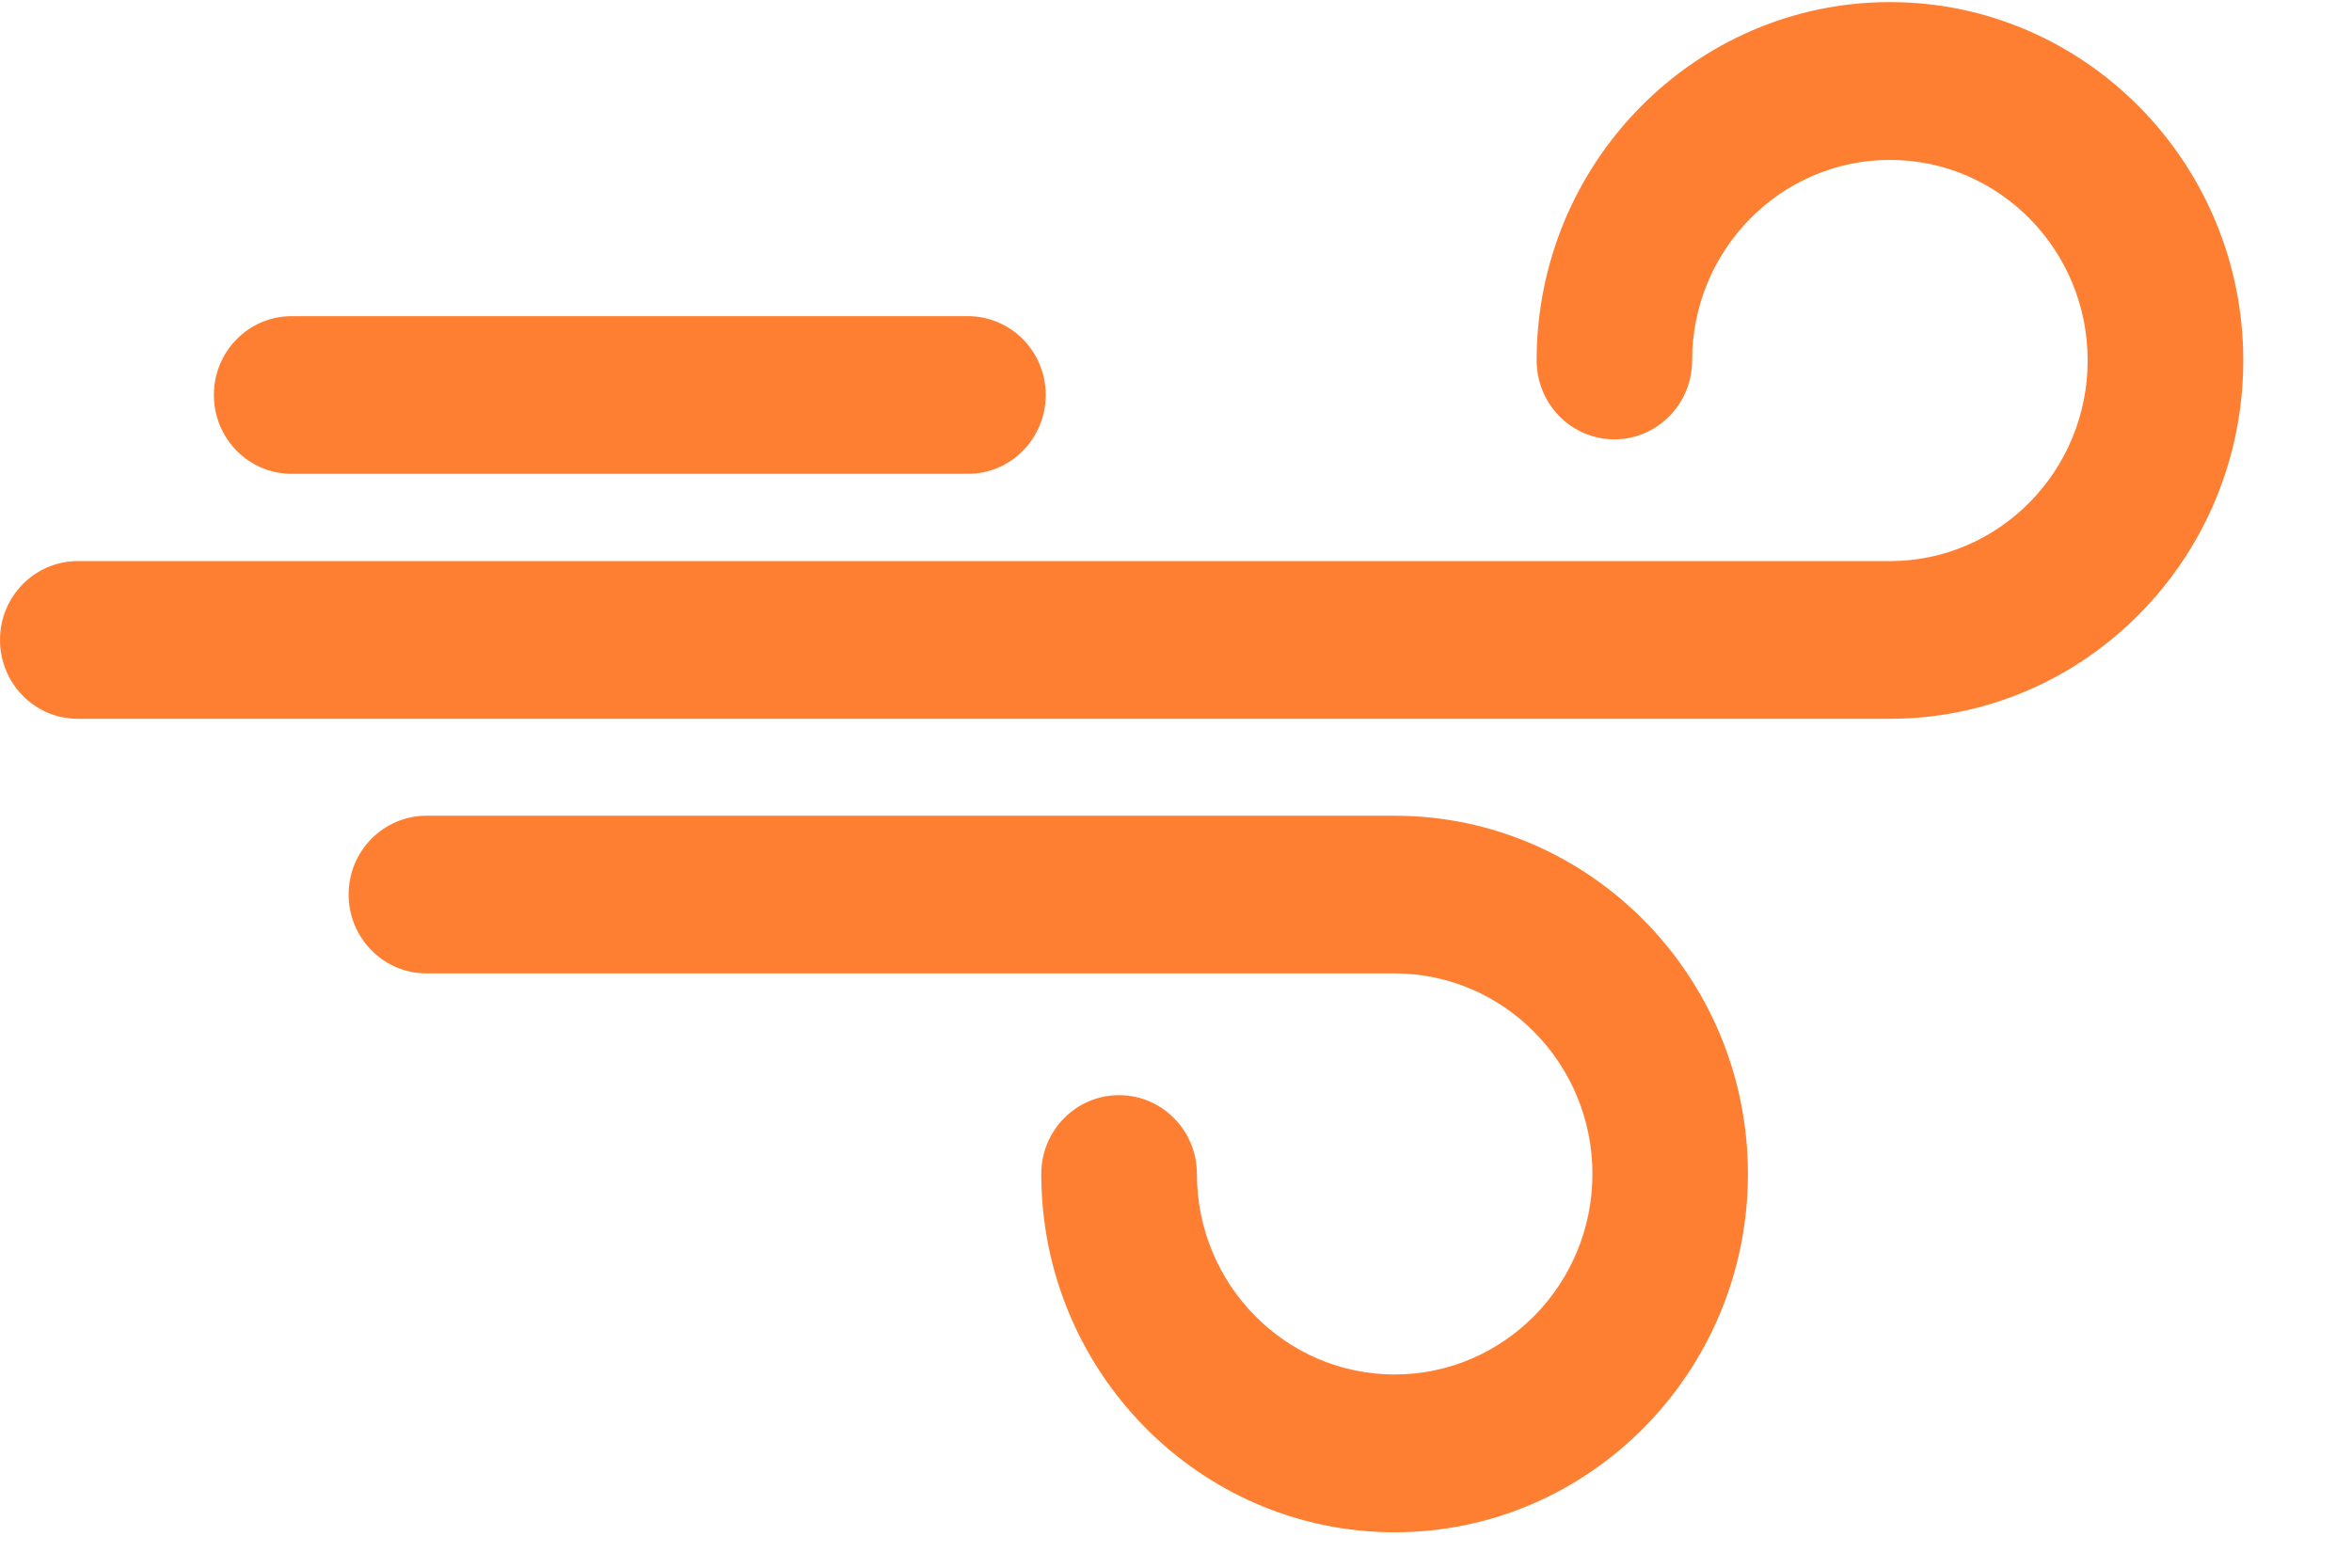
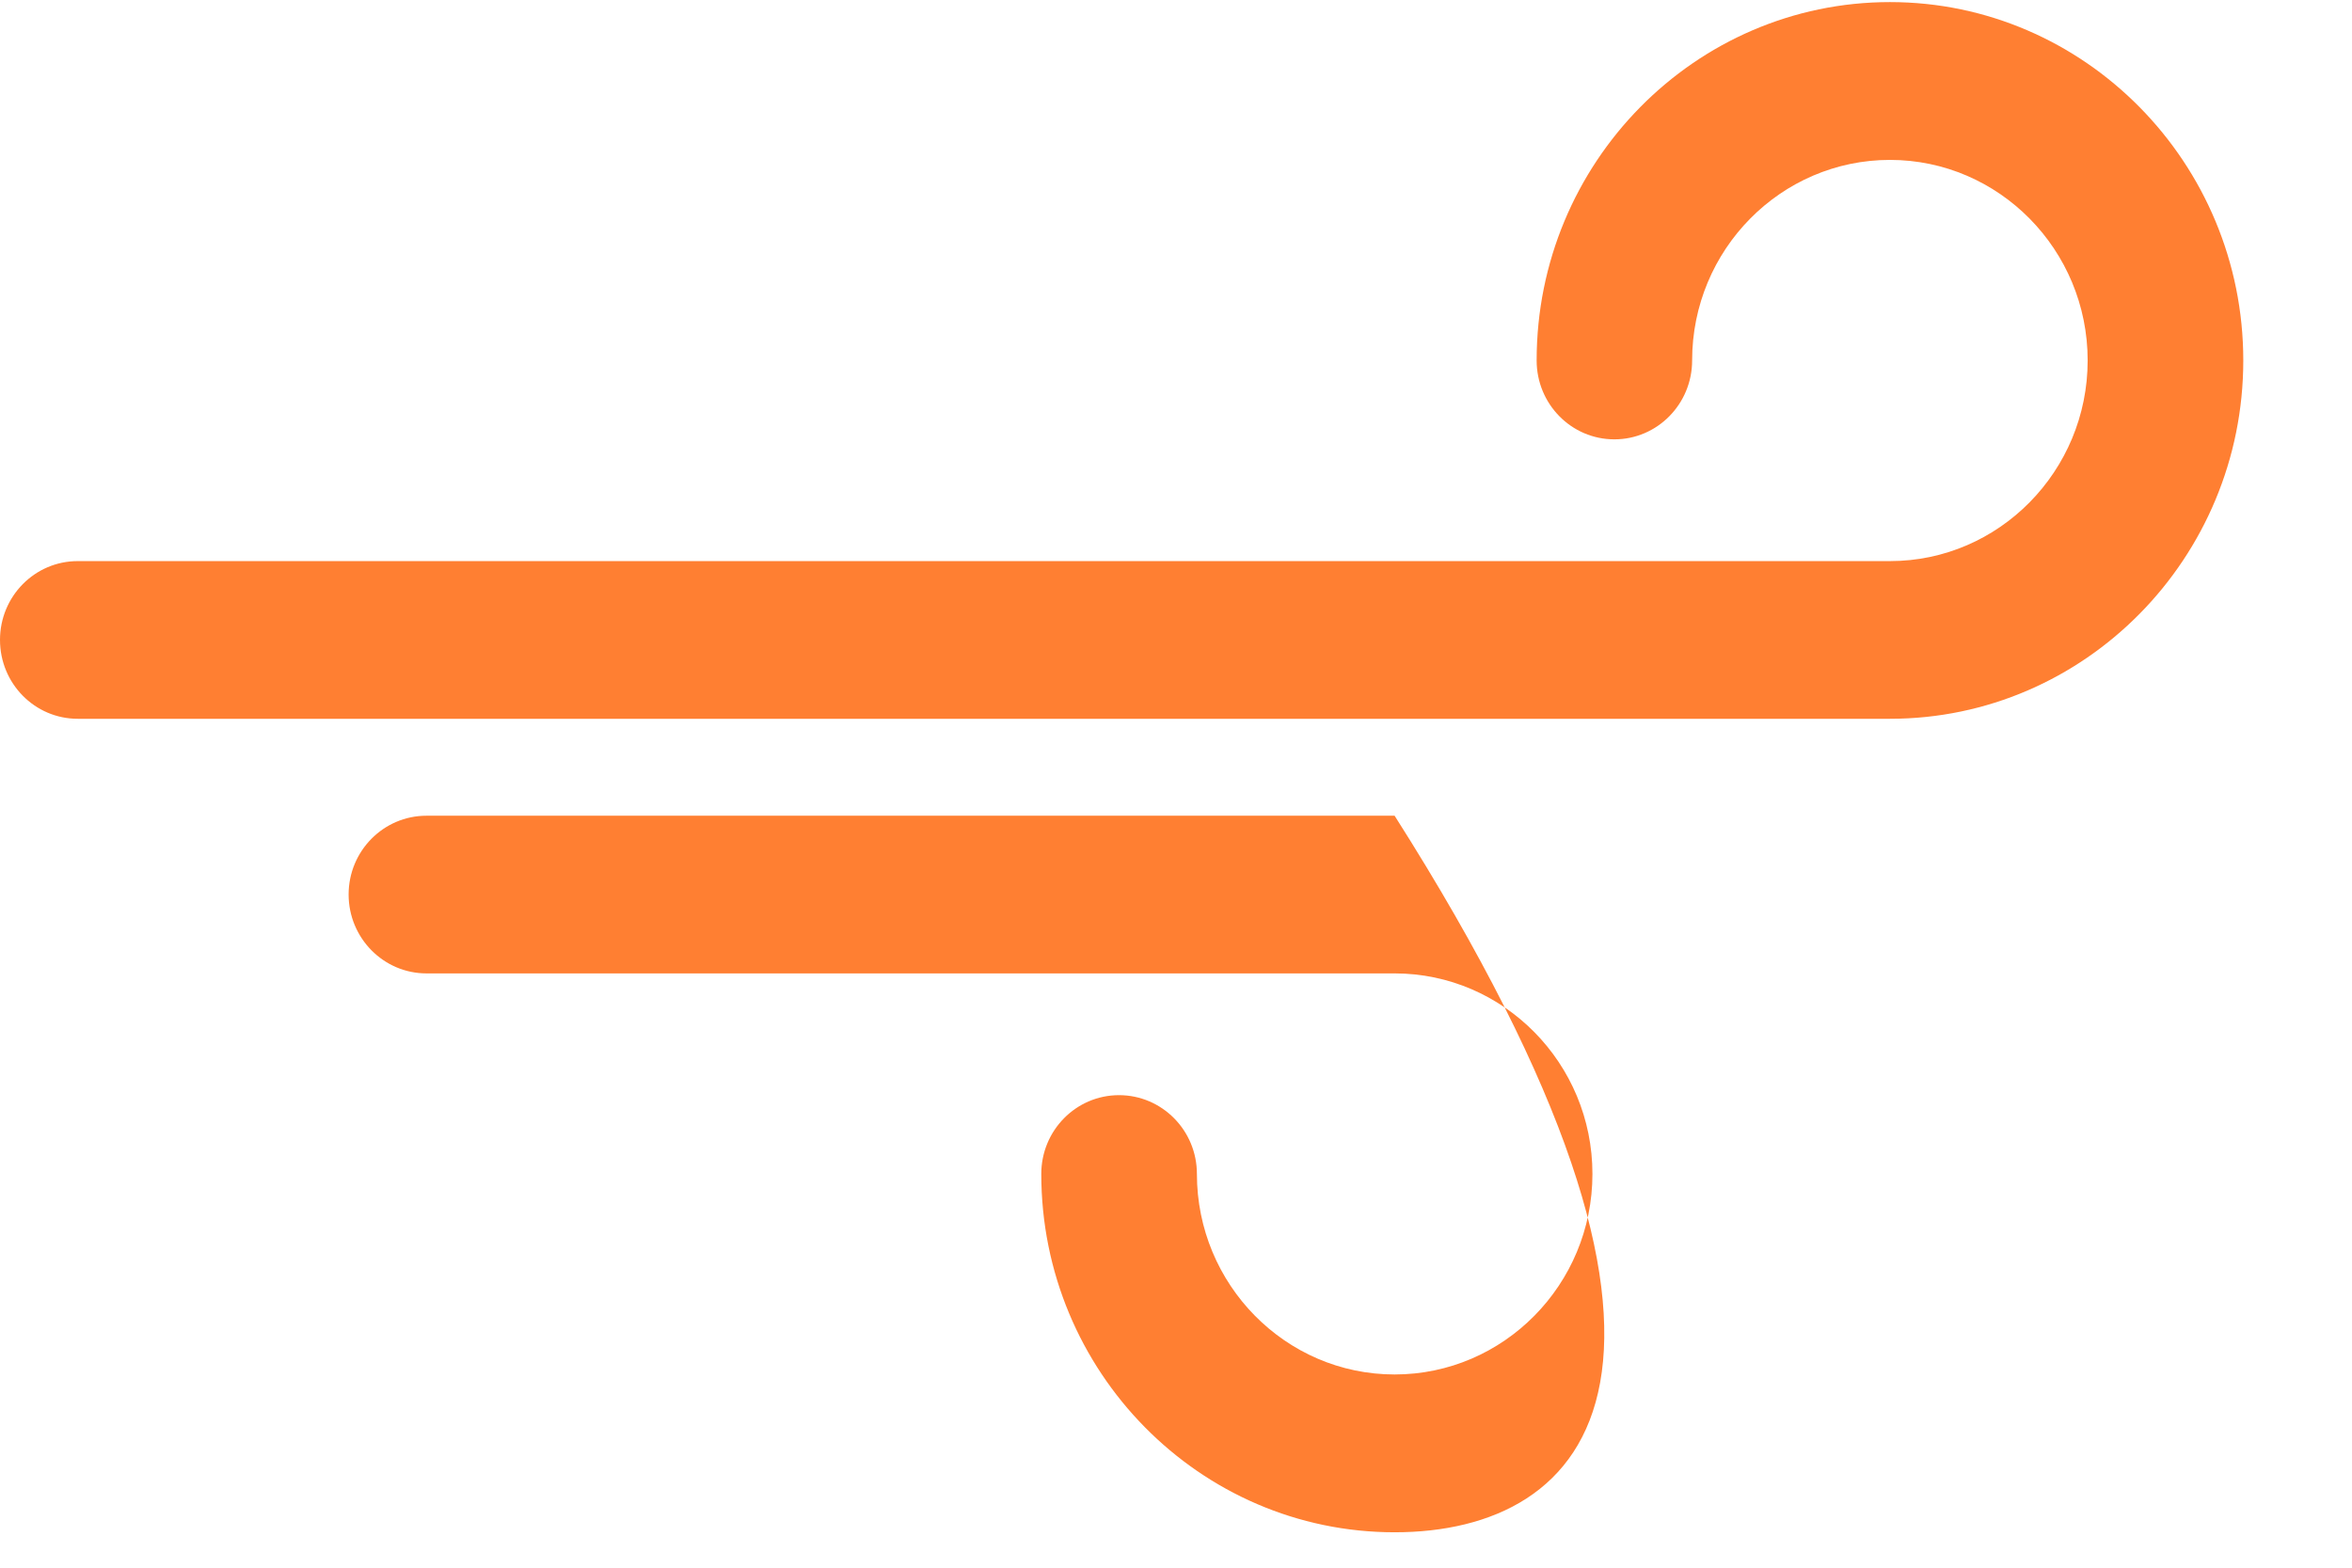
<svg xmlns="http://www.w3.org/2000/svg" viewBox="0 0 18 12" version="1.1">
  <title>regn30_slctd</title>
  <desc>Created with Sketch.</desc>
  <defs />
  <g id="Dashboard" stroke="none" stroke-width="1" fill="none" fill-rule="evenodd">
    <g id="dashboard_1024" transform="translate(-342, -600)" fill="#ff7f32">
      <g id="daySelected-Copy-6" transform="translate(330, 547)">
        <g id="regn30_slctd" transform="translate(12, 53)">
-           <path d="M7.408,3.627 L2.232,3.627 C1.903,3.627 1.637,3.357 1.637,3.023 C1.637,2.69 1.903,2.42 2.232,2.42 L7.407,2.42 C7.736,2.42 8.003,2.69 8.003,3.023 C8.003,3.357 7.736,3.627 7.408,3.627" id="Fill-1" />
          <path d="M14.464,5.502 L0.595,5.502 C0.266,5.502 0,5.232 0,4.898 C0,4.565 0.266,4.295 0.595,4.295 L14.464,4.295 C15.298,4.295 15.977,3.606 15.977,2.759 C15.977,1.912 15.298,1.224 14.464,1.224 C13.629,1.224 12.95,1.912 12.95,2.759 C12.95,3.093 12.683,3.363 12.355,3.363 C12.026,3.363 11.76,3.093 11.76,2.759 C11.76,1.247 12.972,0.016 14.464,0.016 C15.954,0.016 17.168,1.247 17.168,2.759 C17.168,4.272 15.955,5.502 14.464,5.502" id="Fill-3" />
-           <path d="M10.673,11.729 C9.182,11.729 7.969,10.499 7.969,8.986 C7.969,8.653 8.235,8.383 8.564,8.383 C8.893,8.383 9.16,8.653 9.16,8.986 C9.16,9.833 9.839,10.521 10.673,10.521 C11.508,10.521 12.187,9.833 12.187,8.986 C12.187,8.14 11.508,7.451 10.673,7.451 L3.264,7.451 C2.935,7.451 2.668,7.18 2.668,6.847 C2.668,6.514 2.935,6.244 3.264,6.244 L10.673,6.244 C12.164,6.244 13.377,7.474 13.377,8.986 C13.377,10.499 12.164,11.729 10.673,11.729" id="Fill-6" />
+           <path d="M10.673,11.729 C9.182,11.729 7.969,10.499 7.969,8.986 C7.969,8.653 8.235,8.383 8.564,8.383 C8.893,8.383 9.16,8.653 9.16,8.986 C9.16,9.833 9.839,10.521 10.673,10.521 C11.508,10.521 12.187,9.833 12.187,8.986 C12.187,8.14 11.508,7.451 10.673,7.451 L3.264,7.451 C2.935,7.451 2.668,7.18 2.668,6.847 C2.668,6.514 2.935,6.244 3.264,6.244 L10.673,6.244 C13.377,10.499 12.164,11.729 10.673,11.729" id="Fill-6" />
        </g>
      </g>
    </g>
  </g>
</svg>